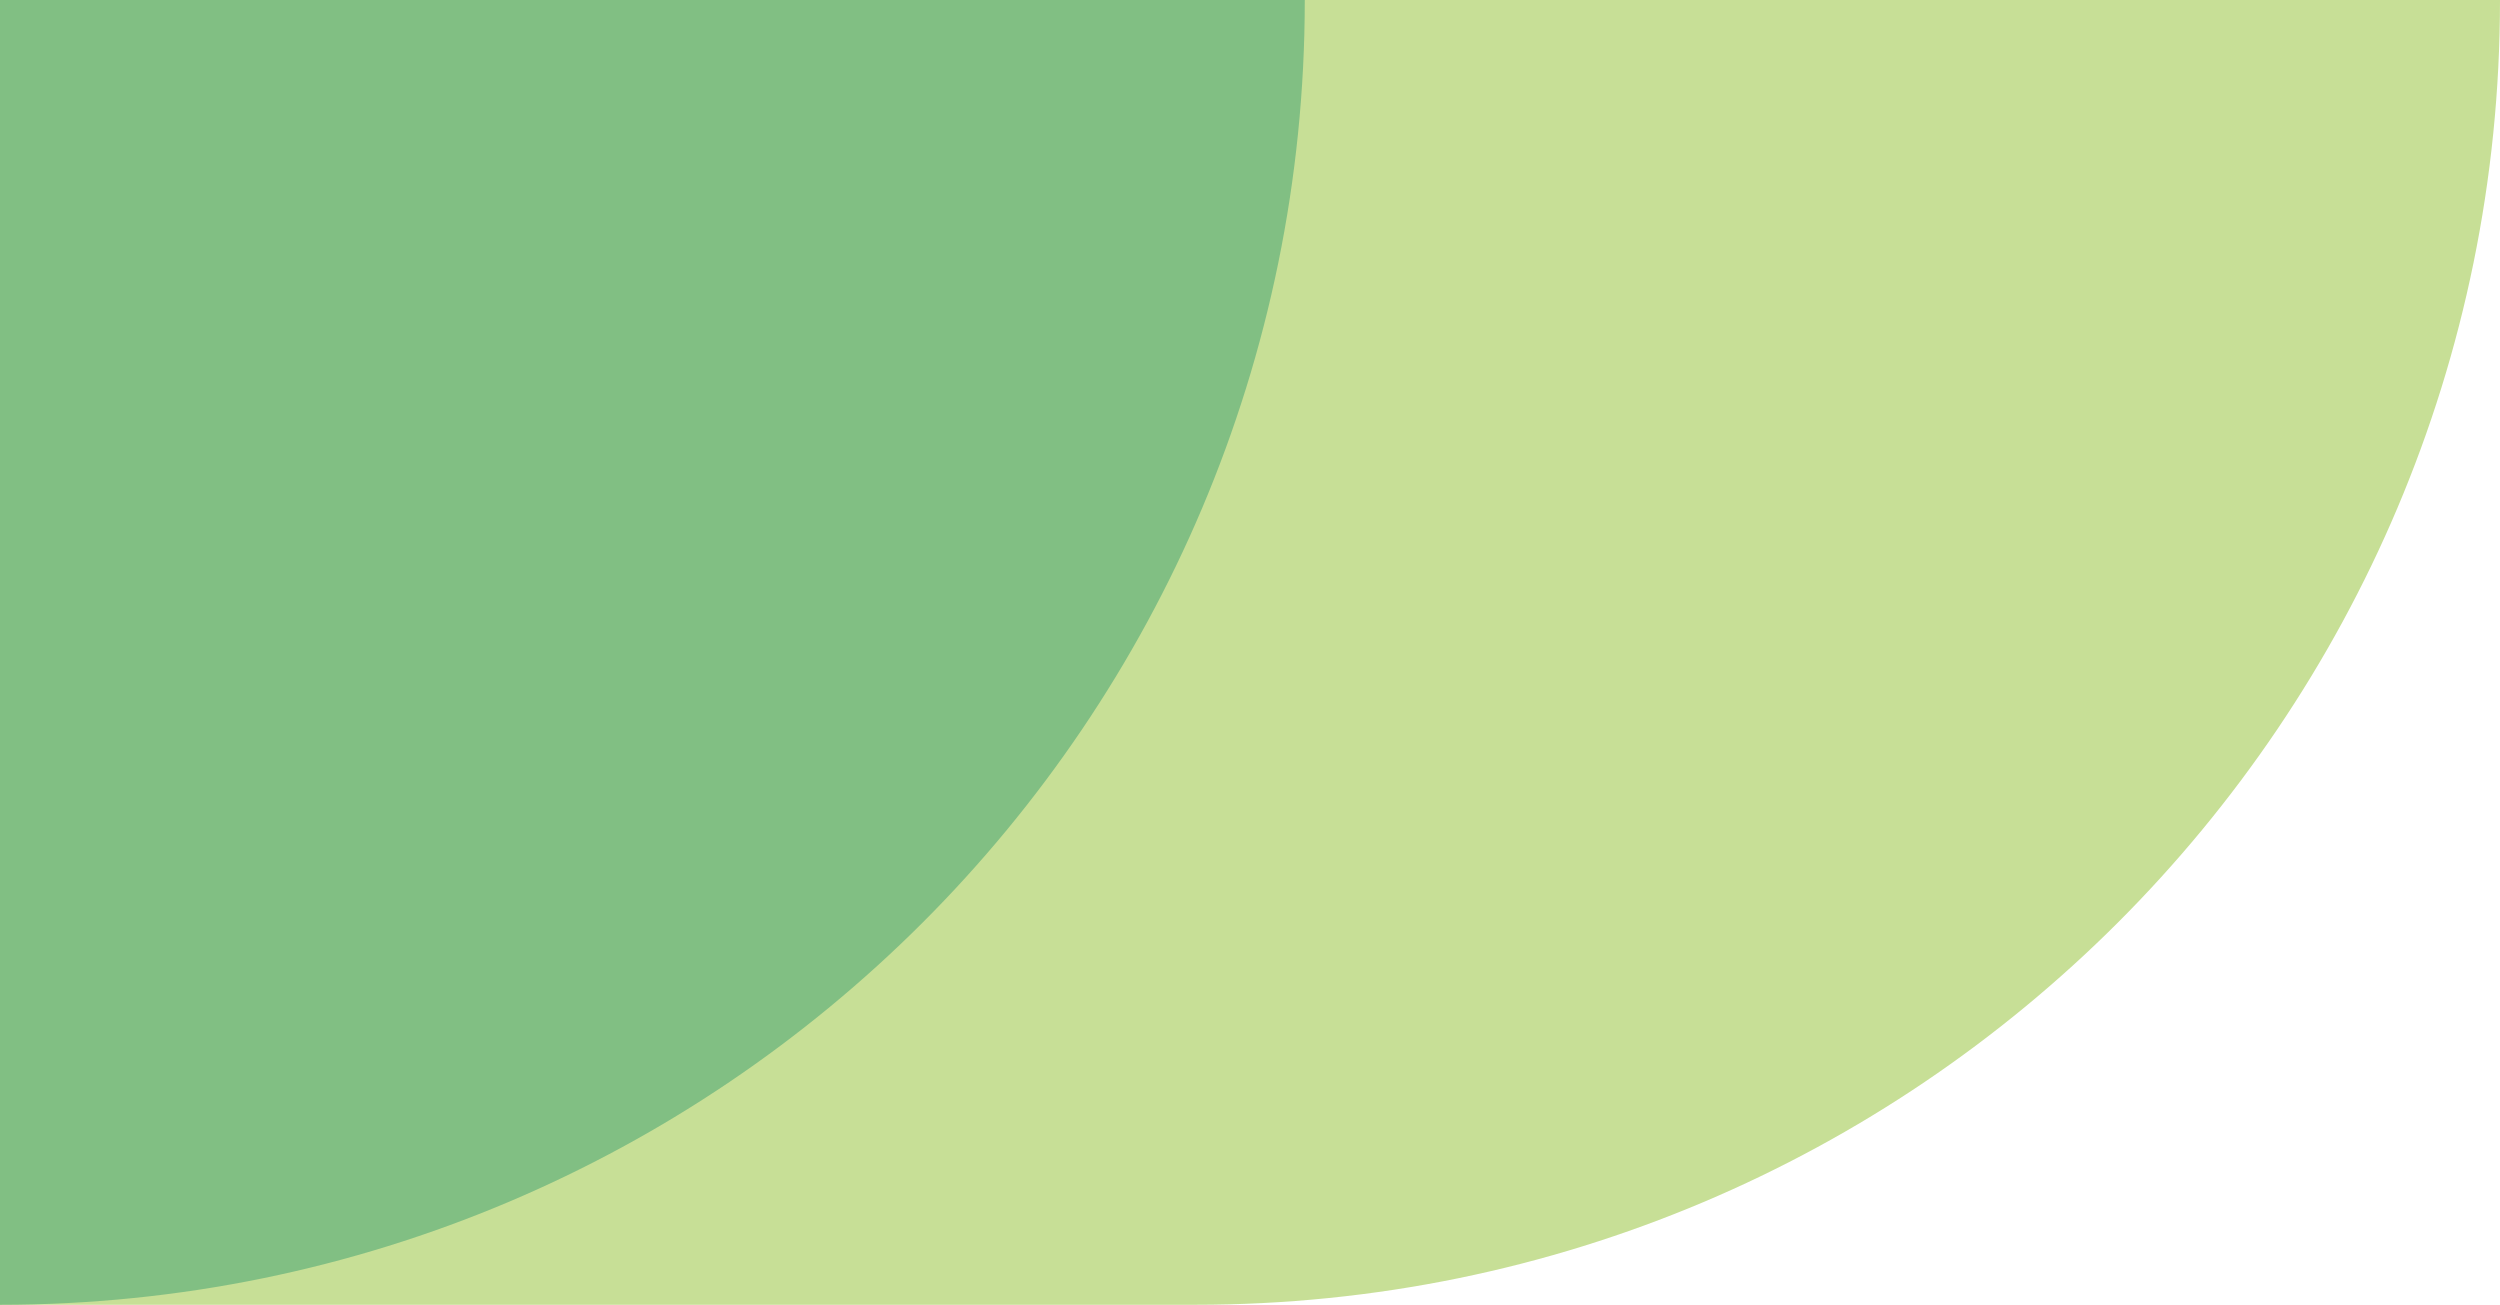
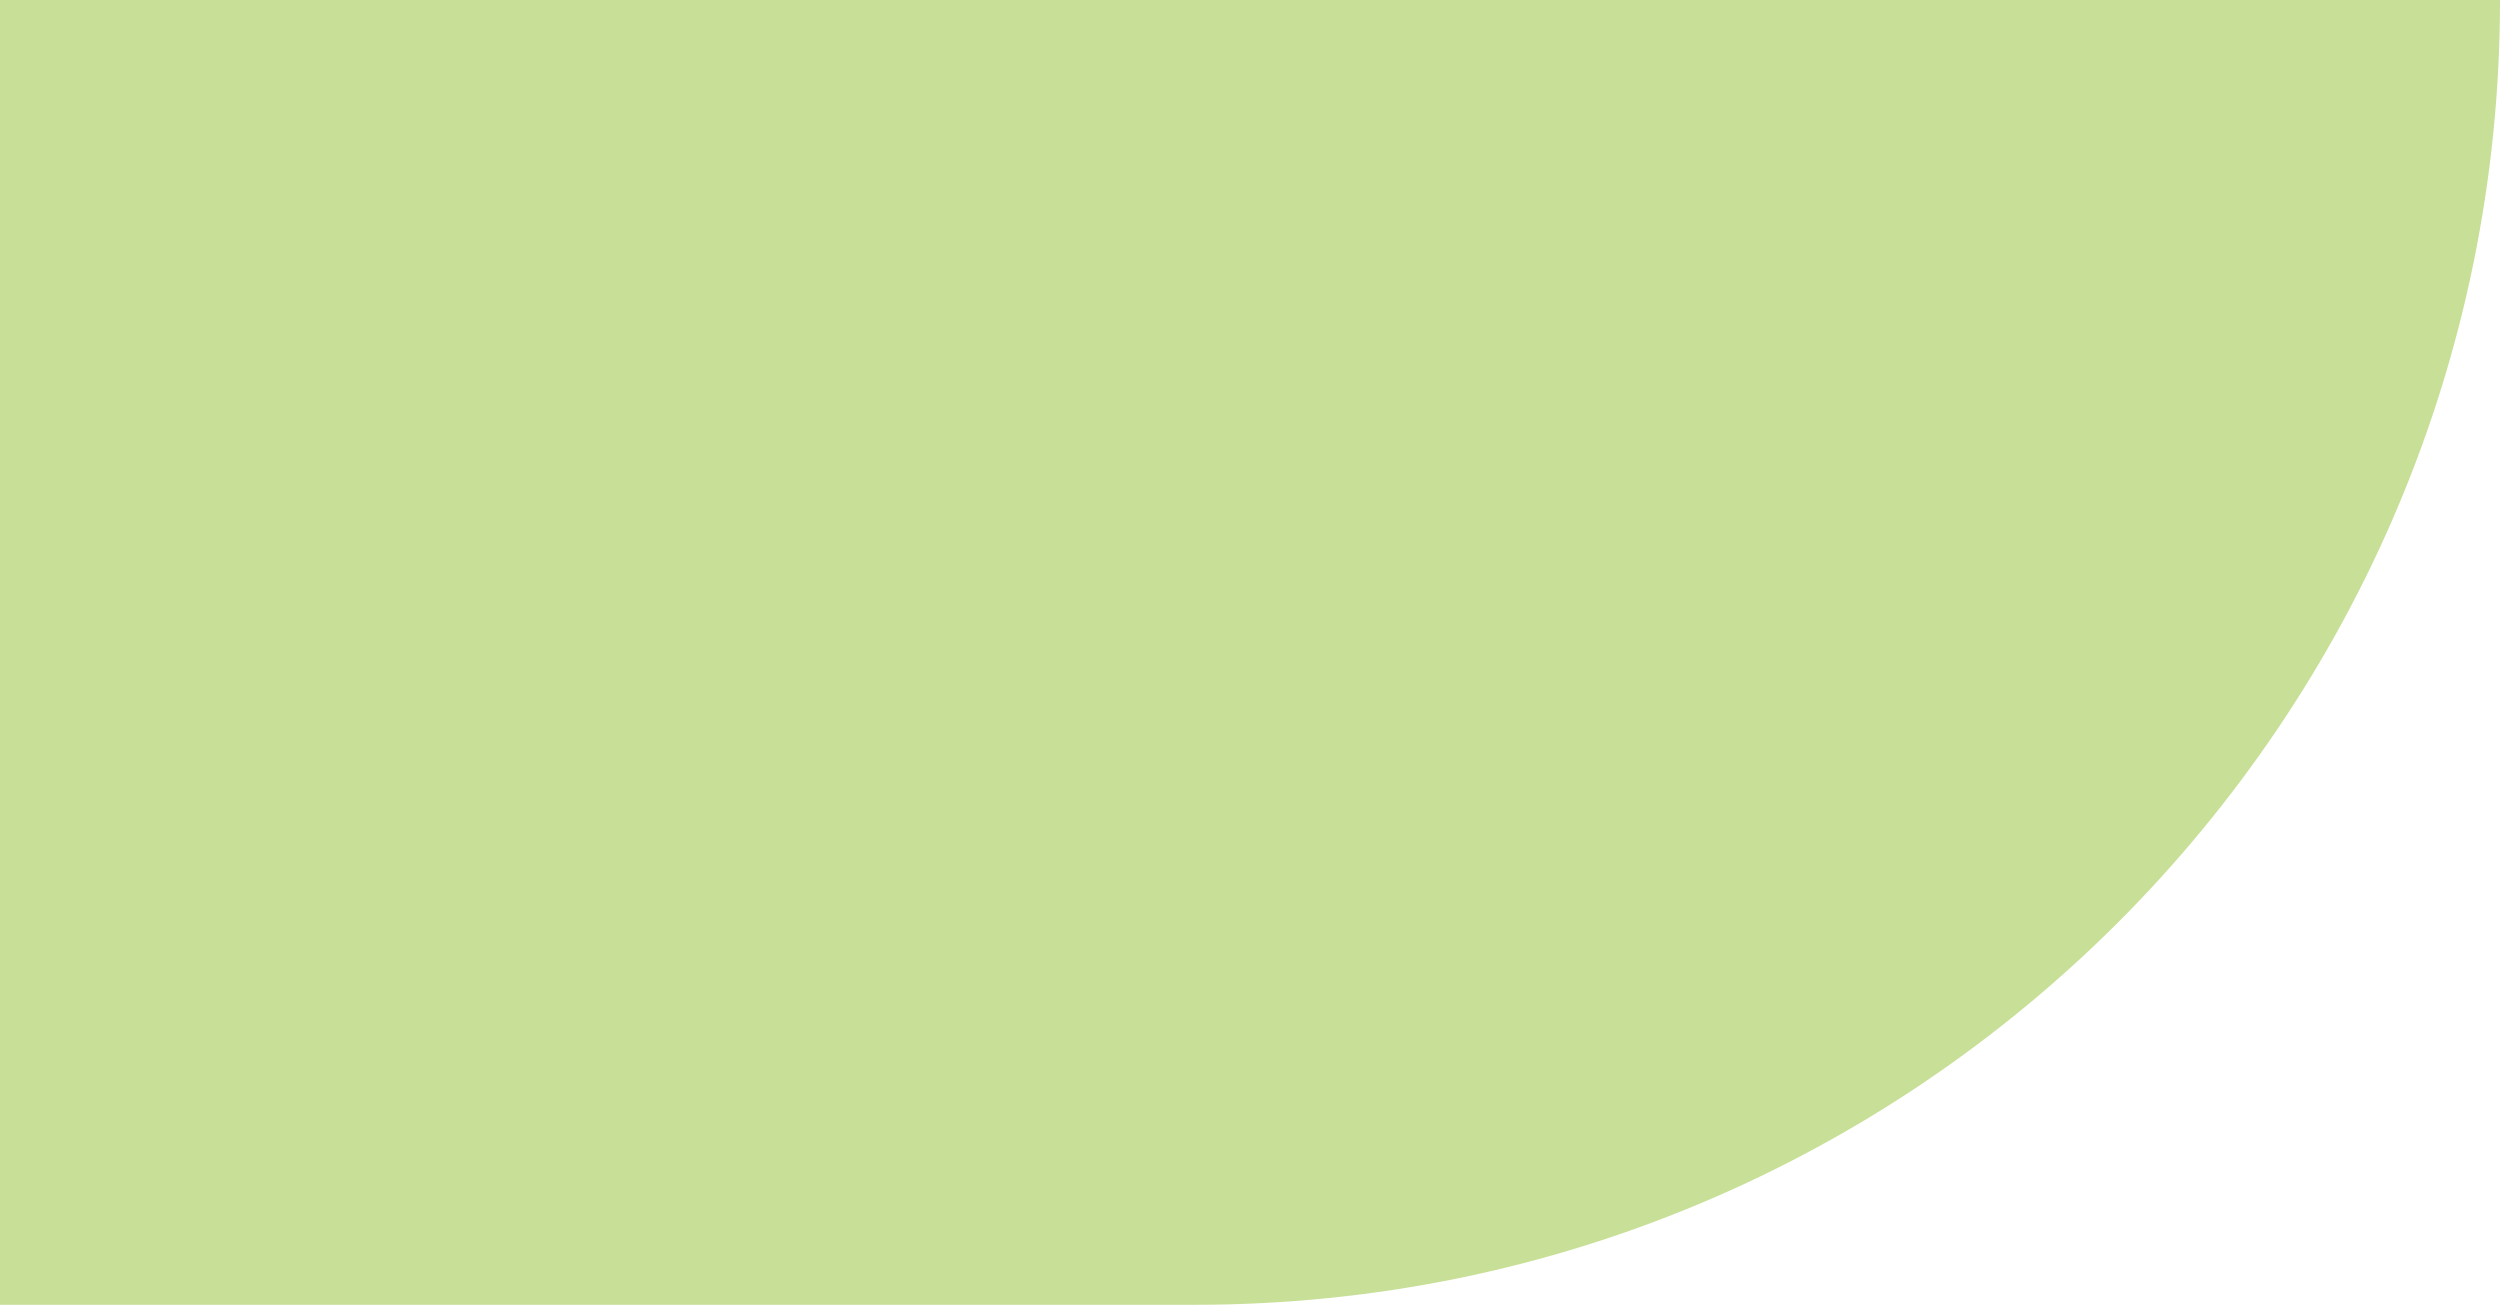
<svg xmlns="http://www.w3.org/2000/svg" width="251" height="131" viewBox="0 0 251 131" fill="none">
  <path d="M0 0H251V0C251 72.349 192.349 131 120 131H0V0Z" fill="#C7DF96" />
-   <path d="M0 0H131V0C131 72.349 72.349 131 0 131V131V0Z" fill="#81BF83" />
</svg>